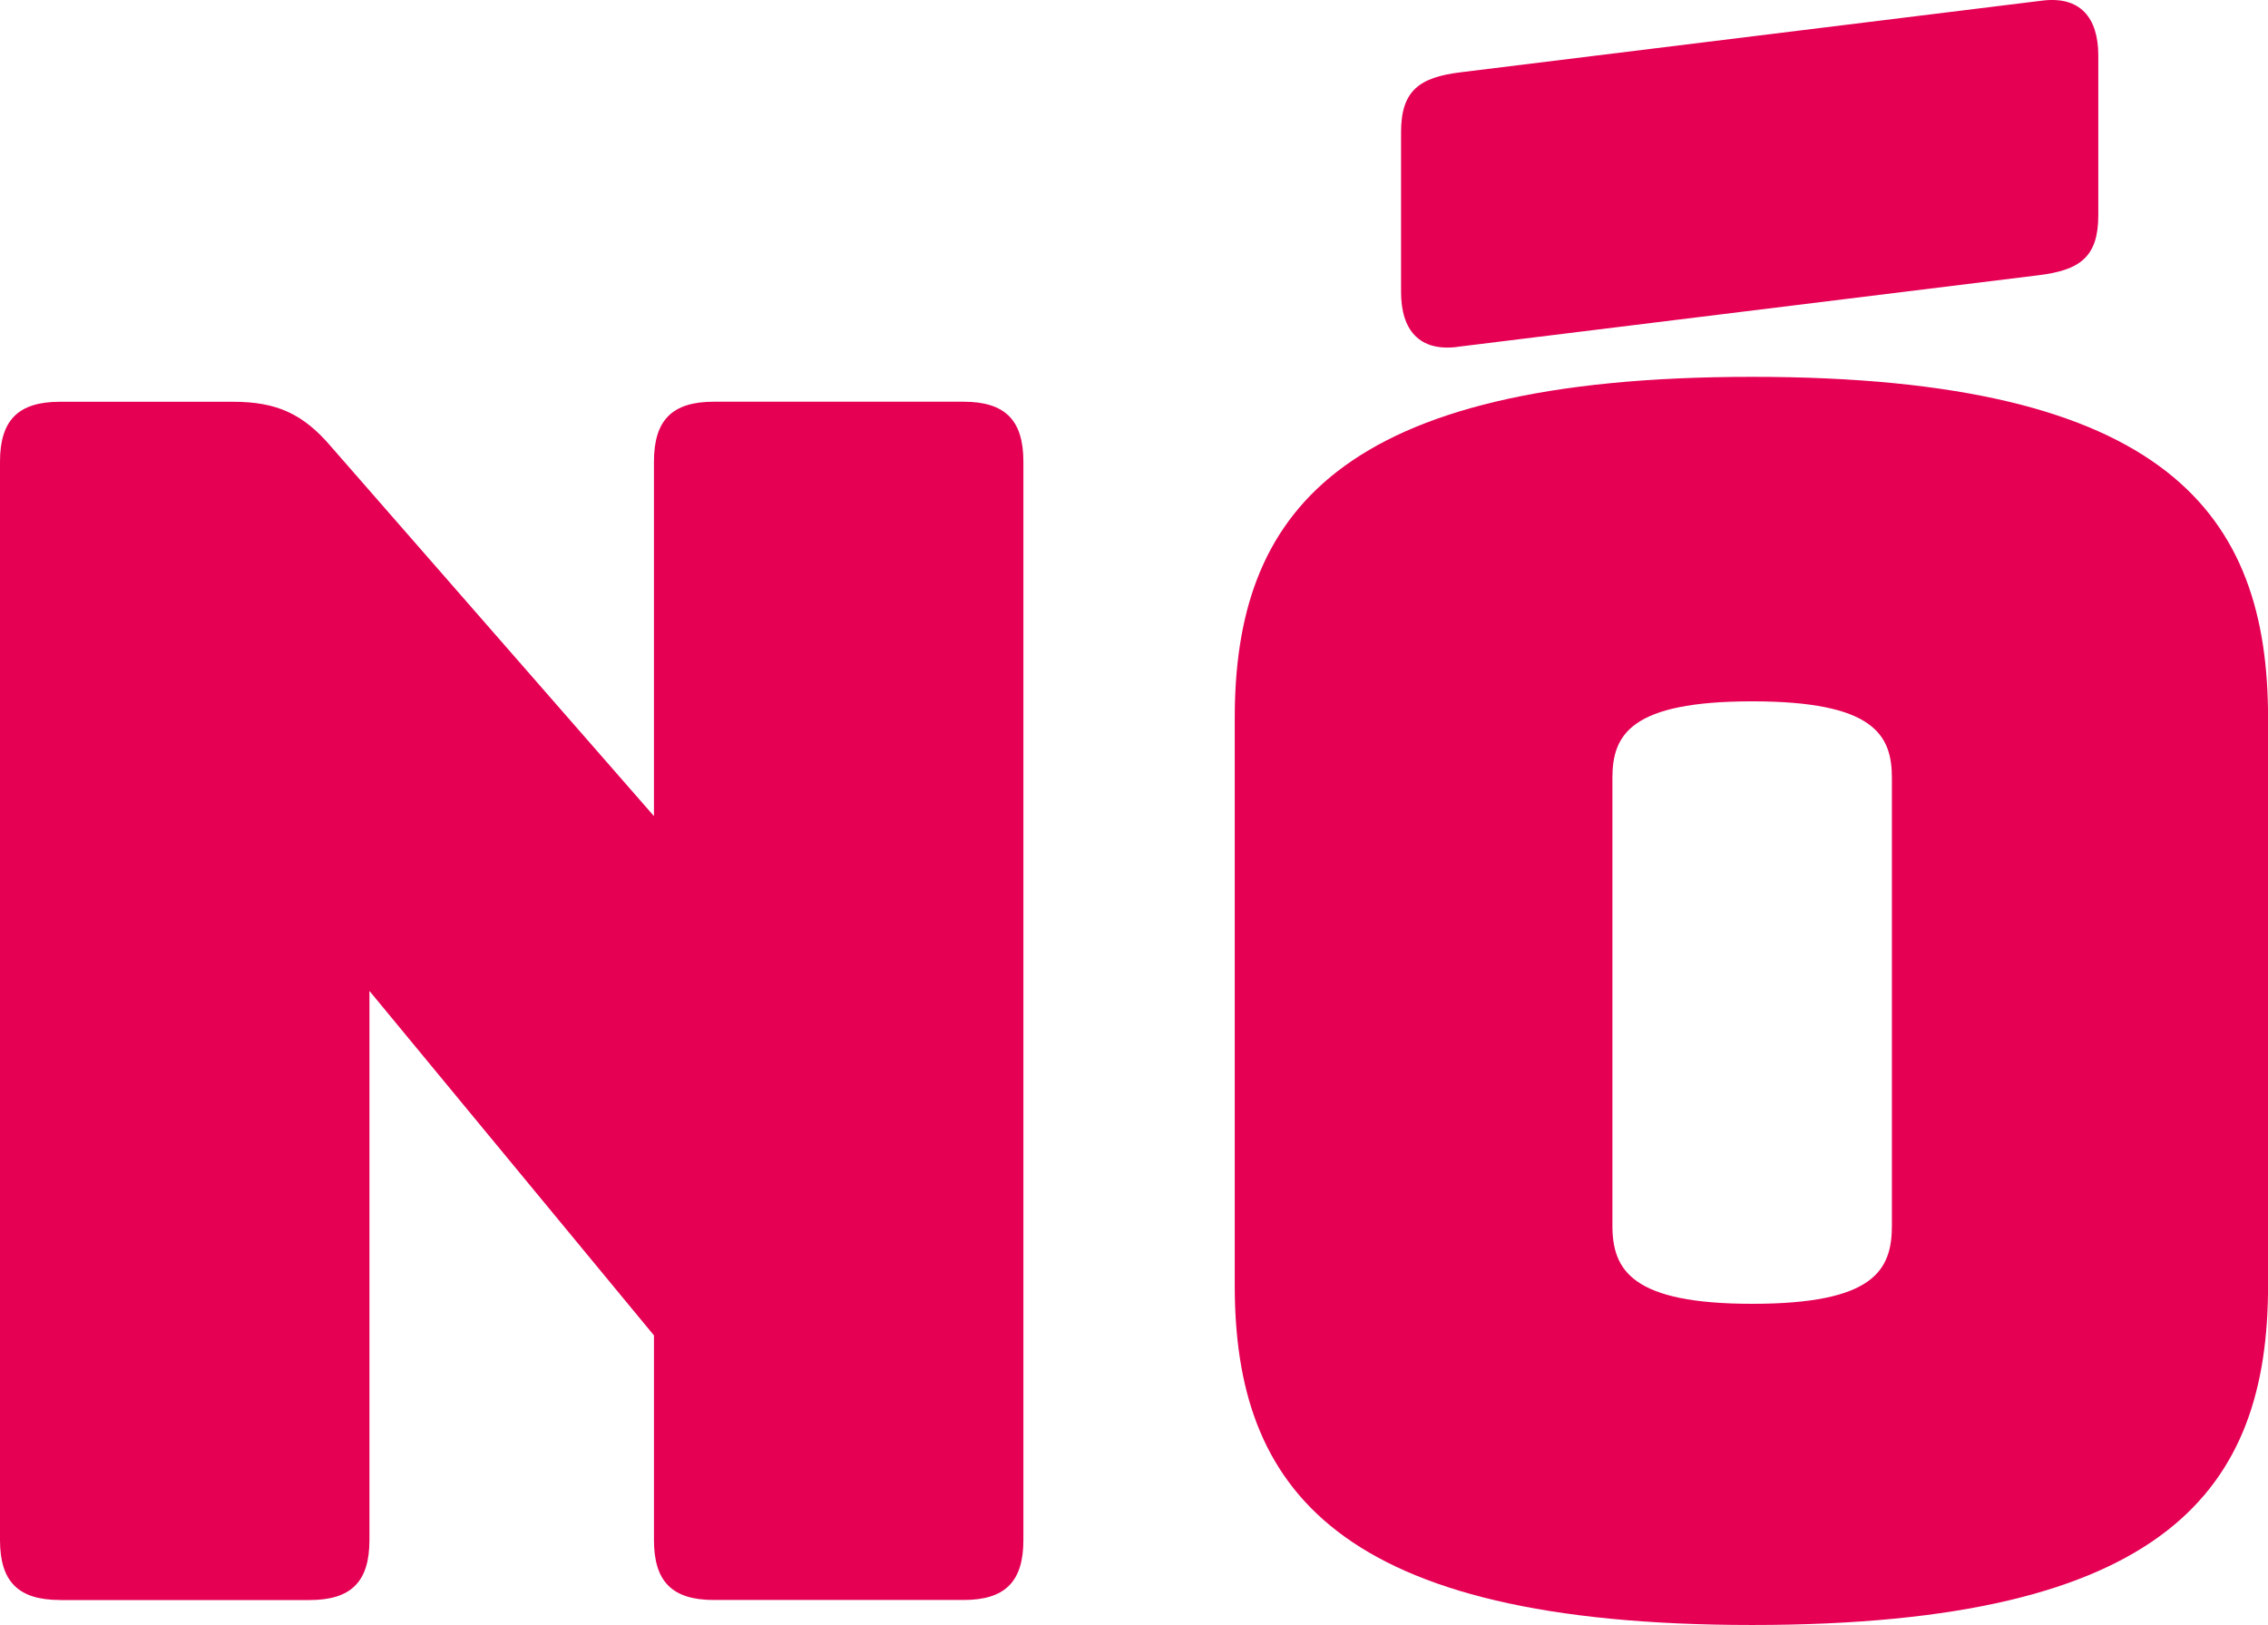
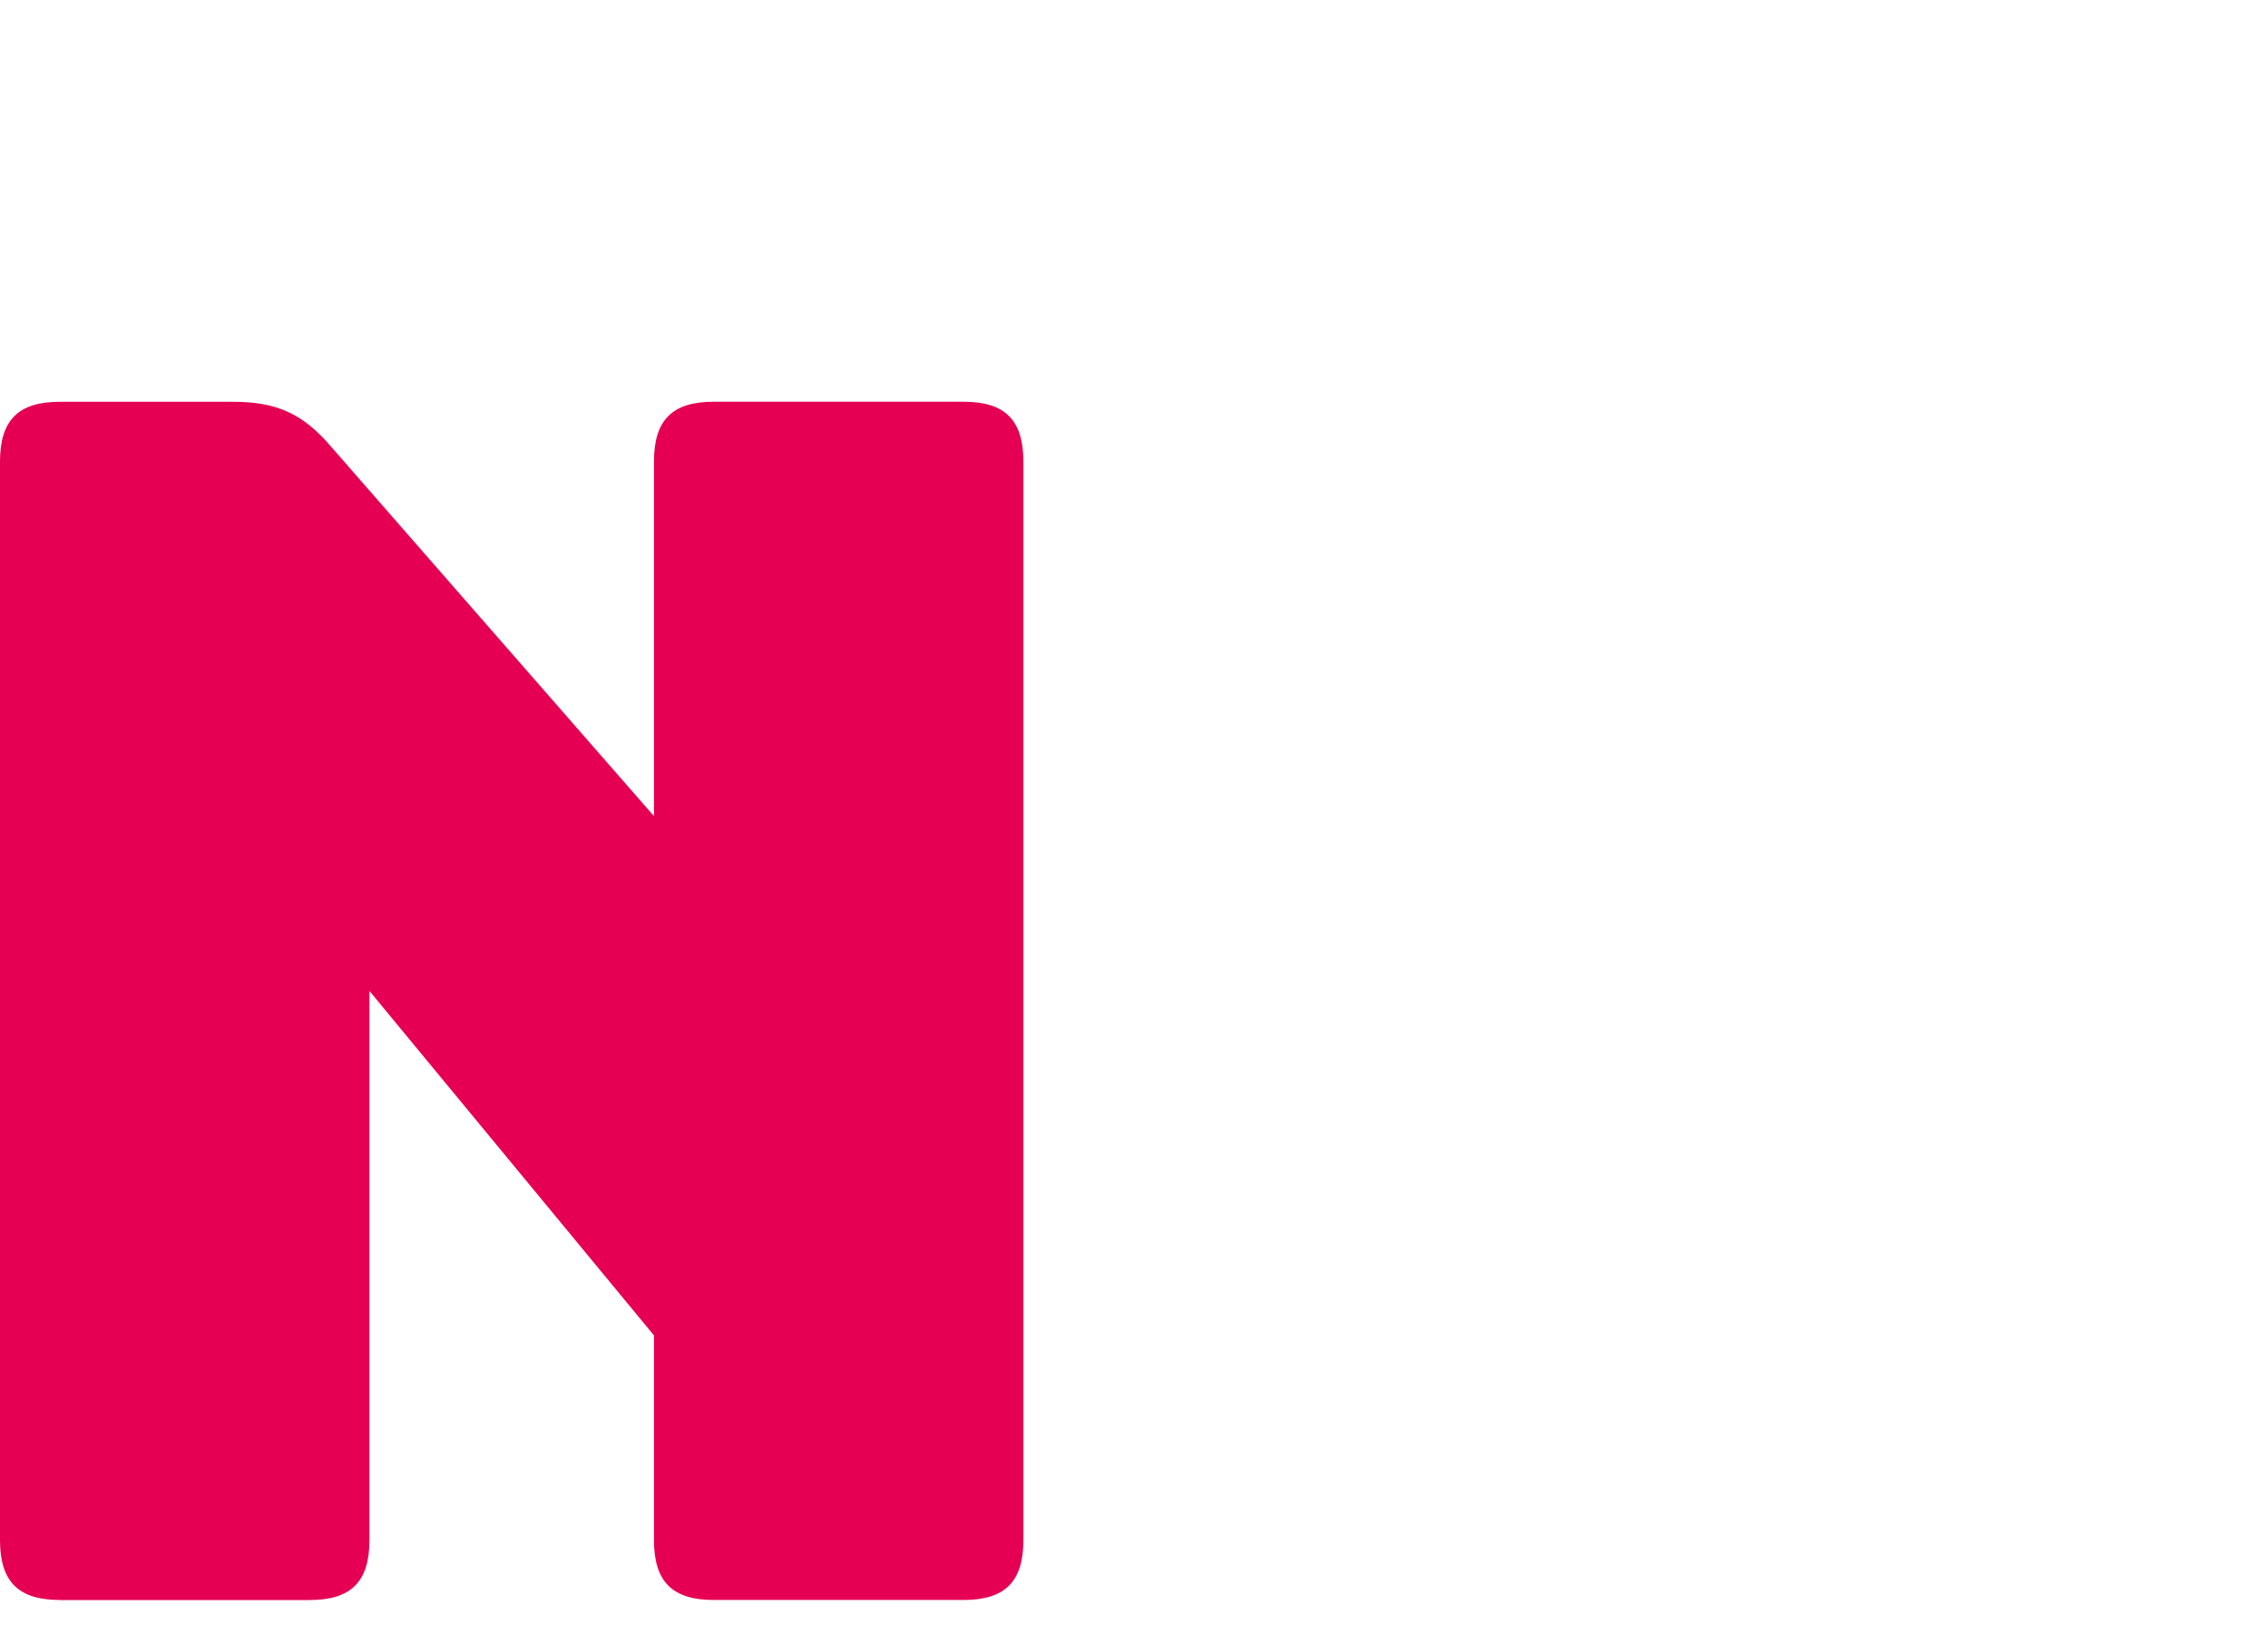
<svg xmlns="http://www.w3.org/2000/svg" width="361.1" height="258.69" viewBox="0 0 361.1 258.69">
  <defs>
    <style>.d{fill:#e50054;}</style>
  </defs>
  <g id="a" />
  <g id="b">
    <g id="c">
      <path class="d" d="M9.54,254.71c-6.62,0-9.54-2.92-9.54-9.54V73.5c0-6.62,2.92-9.54,9.54-9.54h27.55c6.89,0,11.13,1.86,15.63,7.15l51.4,58.81v-56.43c0-6.62,2.91-9.54,9.54-9.54h39.74c6.62,0,9.54,2.92,9.54,9.54V245.17c0,6.62-2.91,9.54-9.54,9.54h-39.74c-6.62,0-9.54-2.92-9.54-9.54v-32.58l-45.3-54.84v87.43c0,6.62-2.91,9.54-9.54,9.54H9.54Z" />
-       <path class="d" d="M278.98,258.69c-66.23,0-82.39-21.72-82.39-54.05V114.3c0-32.32,16.16-54.31,82.39-54.31s82.13,21.99,82.13,54.31v90.34c0,32.32-15.9,54.05-82.13,54.05ZM232.08,55.22c-6.09,.79-9.01-2.65-9.01-8.74V21.04c0-6.62,2.91-8.74,9.54-9.54L325.07,.11c6.09-.79,9.01,2.65,9.01,8.74v25.43c0,6.62-2.91,8.74-9.54,9.54l-92.46,11.39Zm46.89,152.34c19.34,0,22.25-5.3,22.25-12.45V123.84c0-6.89-2.91-12.19-22.25-12.19s-22.25,5.3-22.25,12.19v71.27c0,7.15,3.18,12.45,22.25,12.45Z" />
    </g>
  </g>
</svg>